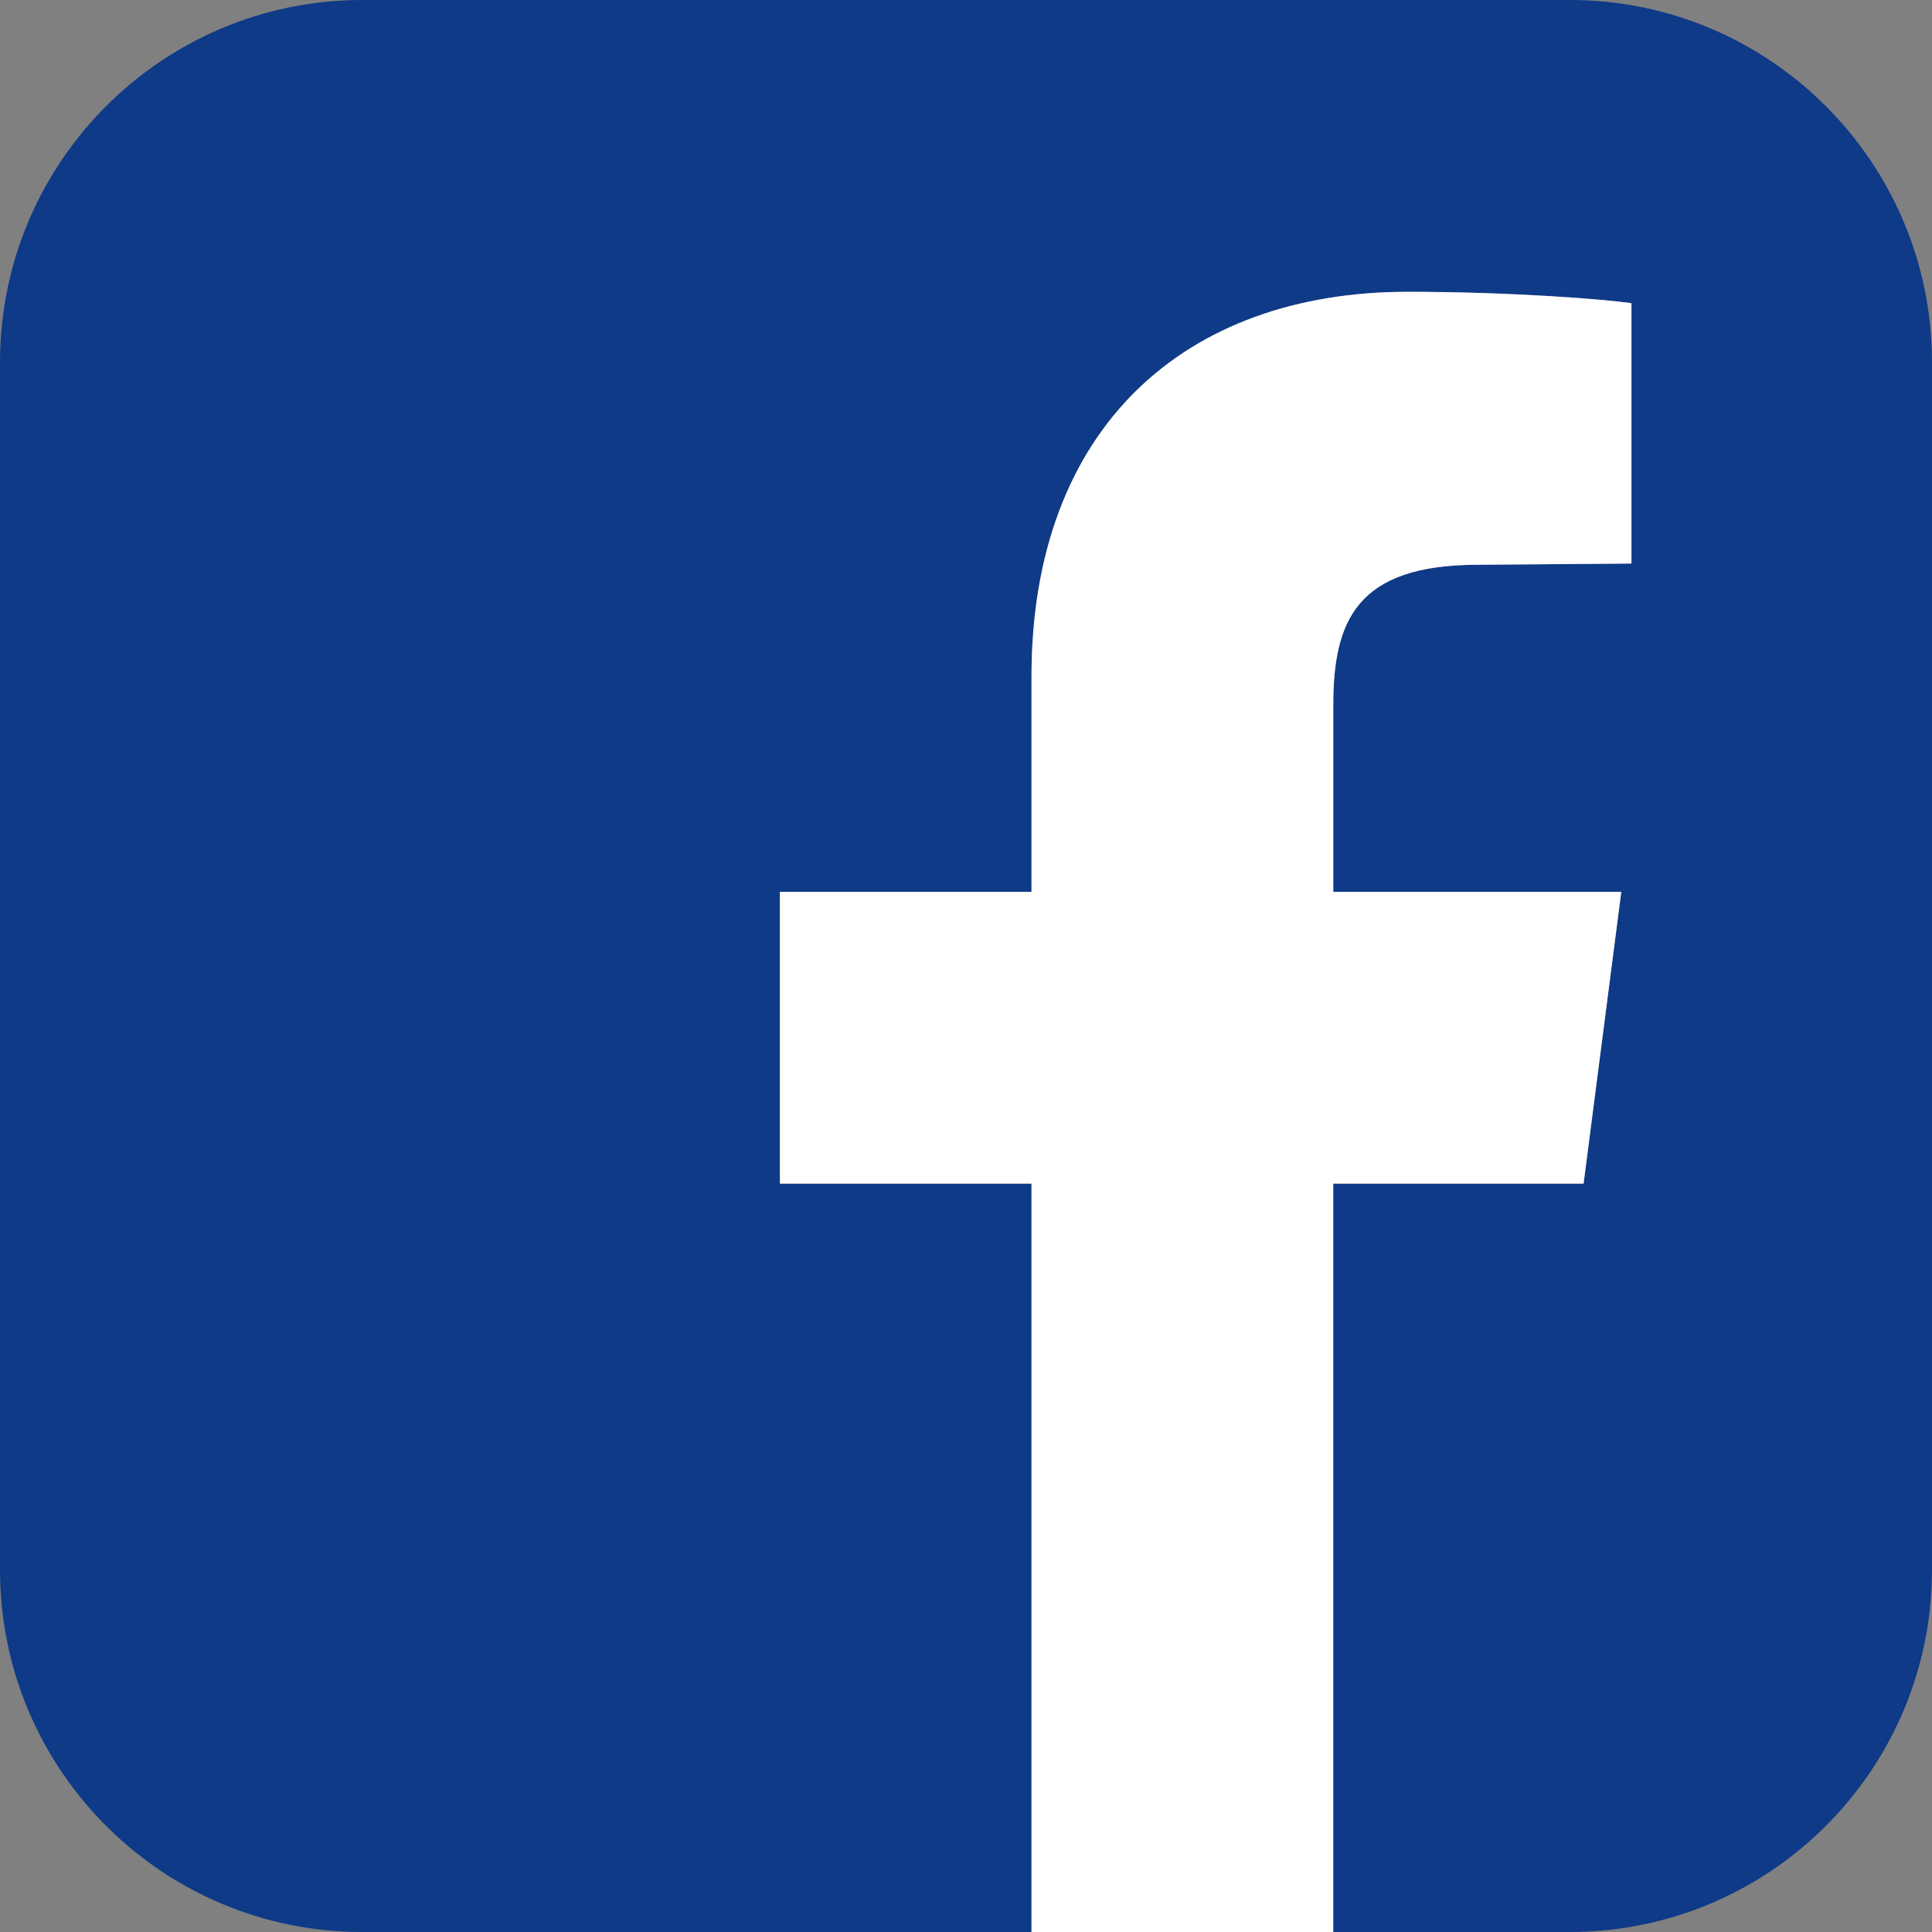
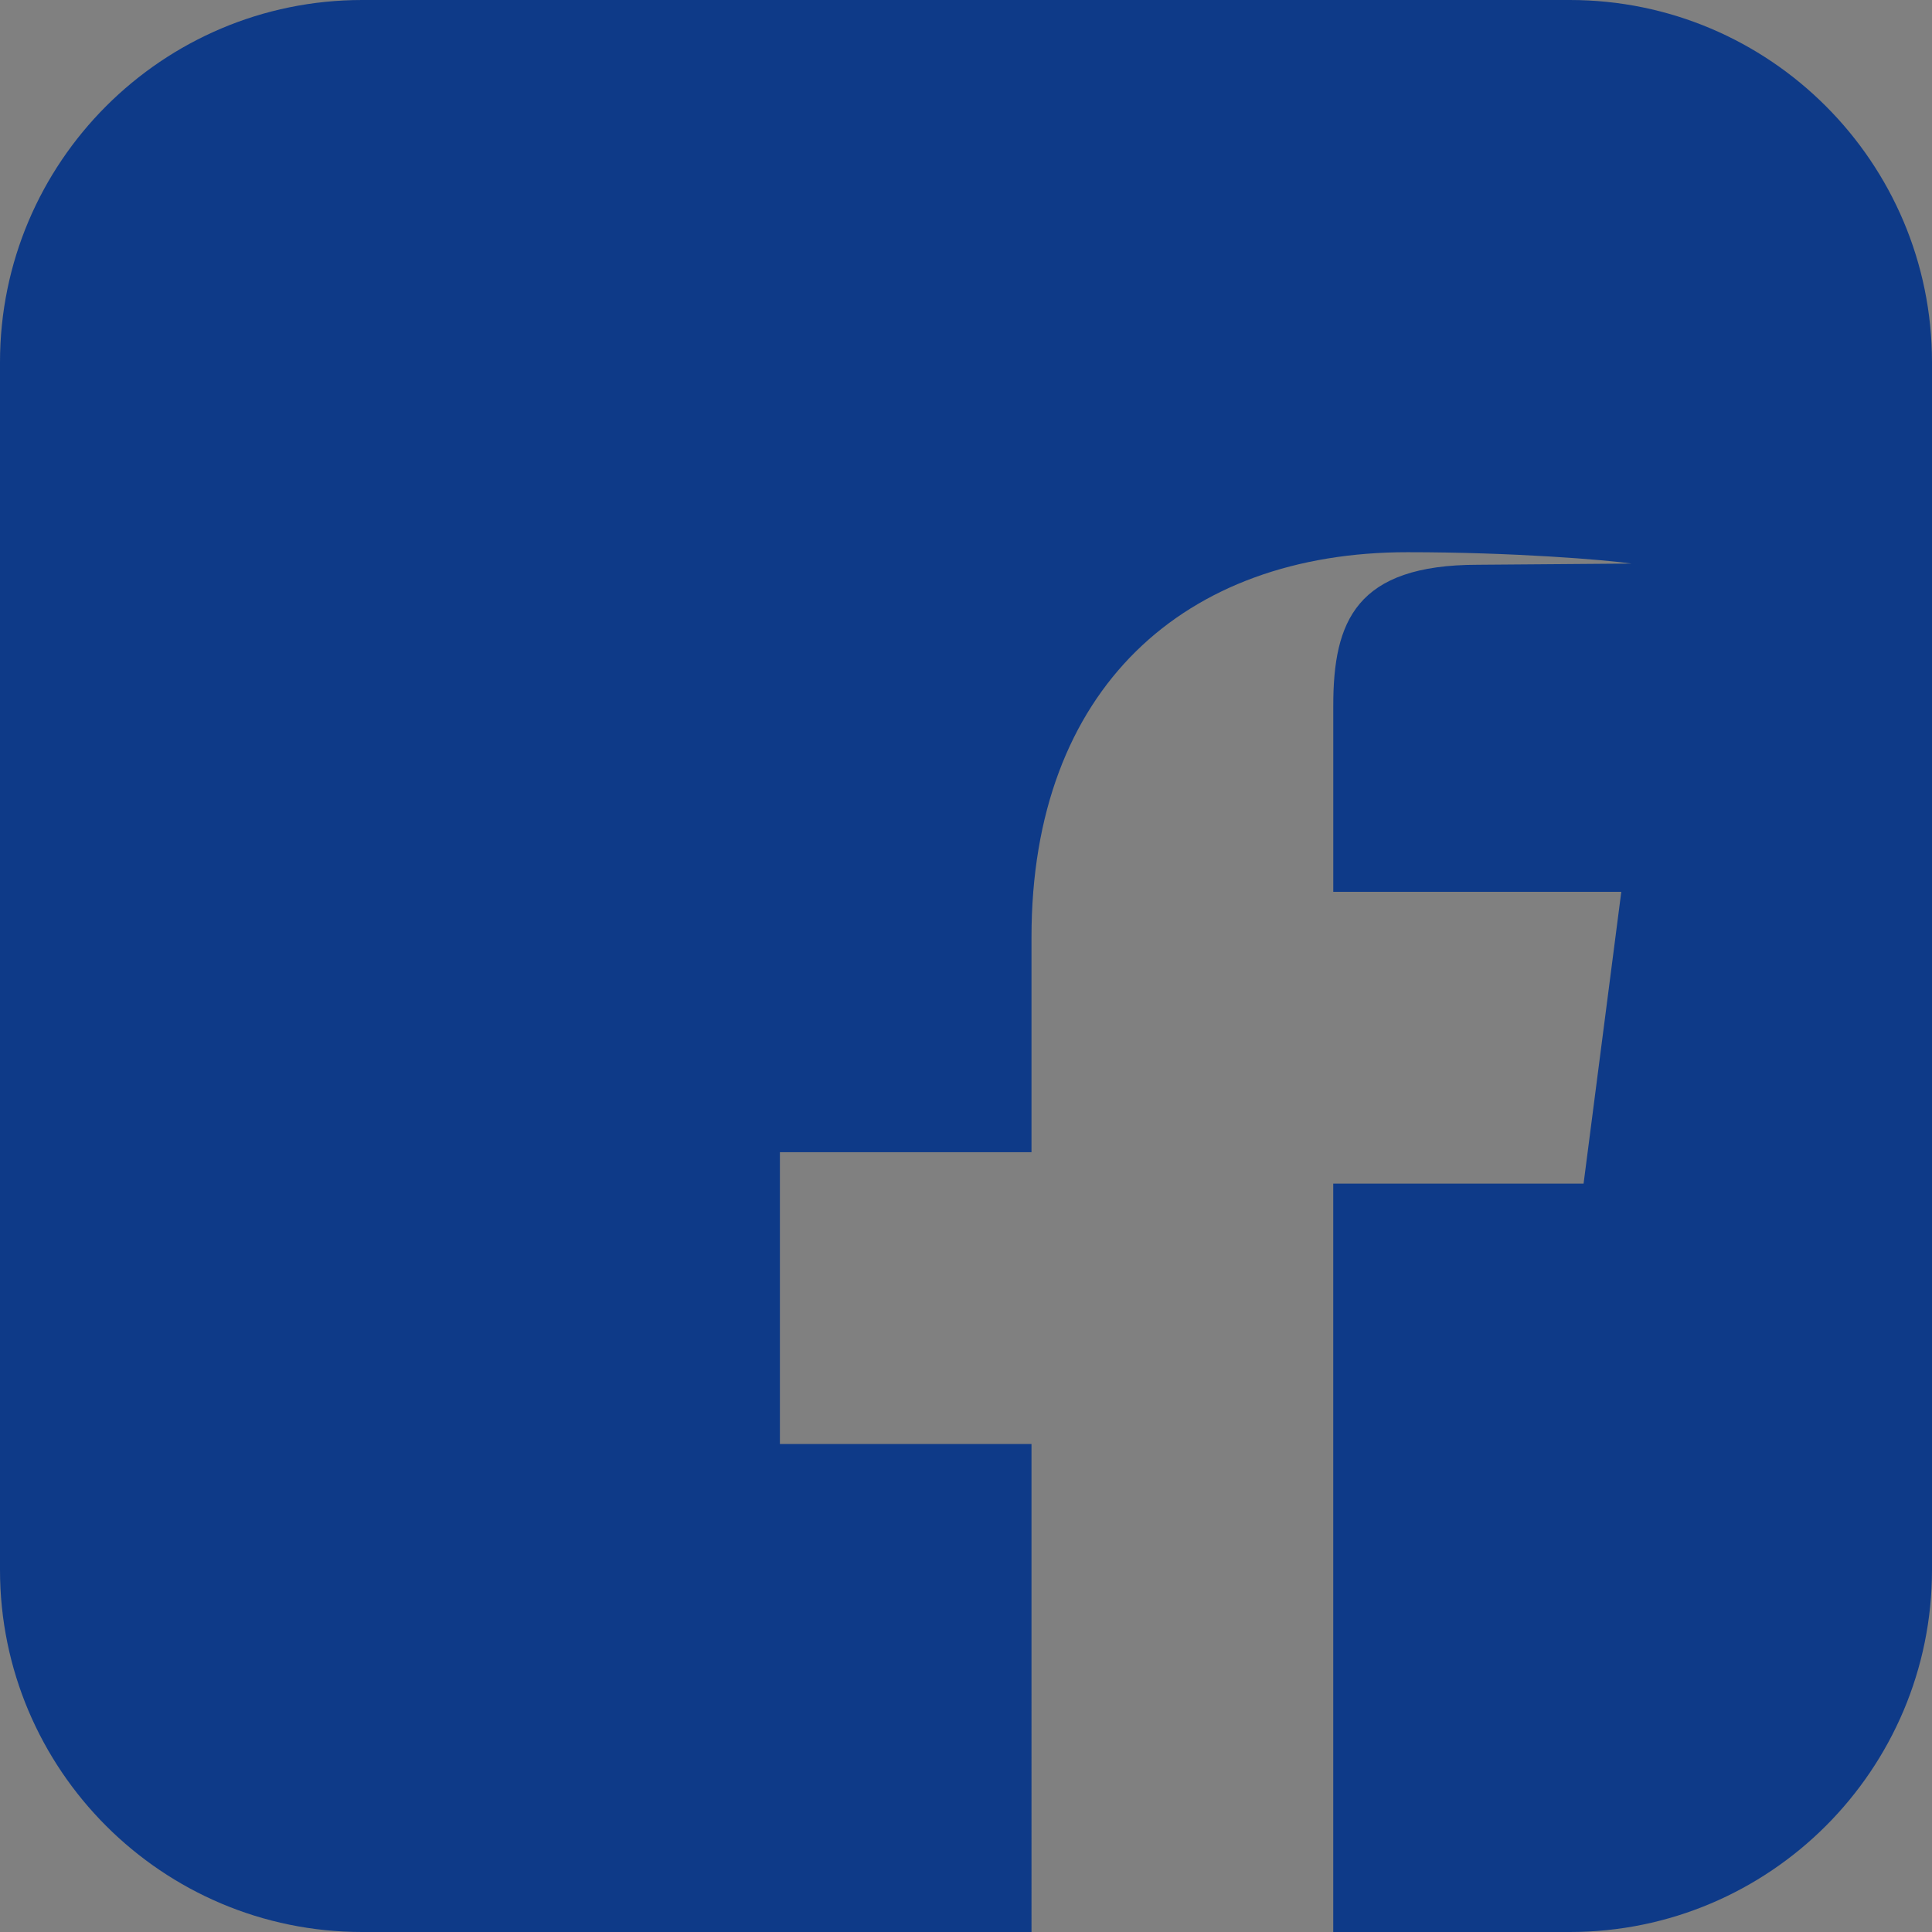
<svg xmlns="http://www.w3.org/2000/svg" version="1.1" x="0px" y="0px" width="32" height="32" viewBox="0 0 50 50" enable-background="new 0 0 50 50" xml:space="preserve">
  <rect x="0" y="0" width="50" height="50" fill="#808080" stroke="none" />
  <g id="Ebene_1">
-     <path fill="#0e3a88" d="M50,9.375v31.251C50,45.802,45.799,50,40.626,50h-6.122V30.632h6.479l0.976-7.552h-7.454v-4.818   c0-2.181,0.586-3.646,3.743-3.646l3.974-0.031V7.846c-0.684-0.098-3.062-0.294-5.796-0.294c-5.762,0-9.731,3.518-9.731,9.963v5.565   h-6.511v7.552h6.511V50H9.374C4.199,50,0,45.802,0,40.626V9.375C0,4.201,4.199,0,9.374,0h31.252C45.799,0,50,4.201,50,9.375z" />
+     <path fill="#0e3a88" d="M50,9.375v31.251C50,45.802,45.799,50,40.626,50h-6.122V30.632h6.479l0.976-7.552h-7.454v-4.818   c0-2.181,0.586-3.646,3.743-3.646l3.974-0.031c-0.684-0.098-3.062-0.294-5.796-0.294c-5.762,0-9.731,3.518-9.731,9.963v5.565   h-6.511v7.552h6.511V50H9.374C4.199,50,0,45.802,0,40.626V9.375C0,4.201,4.199,0,9.374,0h31.252C45.799,0,50,4.201,50,9.375z" />
  </g>
  <g id="Ebene_1_Kopie">
-     <path fill="#FFFFFF" d="M34.504,50V30.632h6.479l0.976-7.552h-7.454v-4.818c0-2.181,0.586-3.646,3.743-3.646l3.974-0.031V7.846   c-0.684-0.098-3.062-0.294-5.796-0.294c-5.762,0-9.731,3.518-9.731,9.963v5.565h-6.511v7.552h6.511V50" />
-   </g>
+     </g>
</svg>